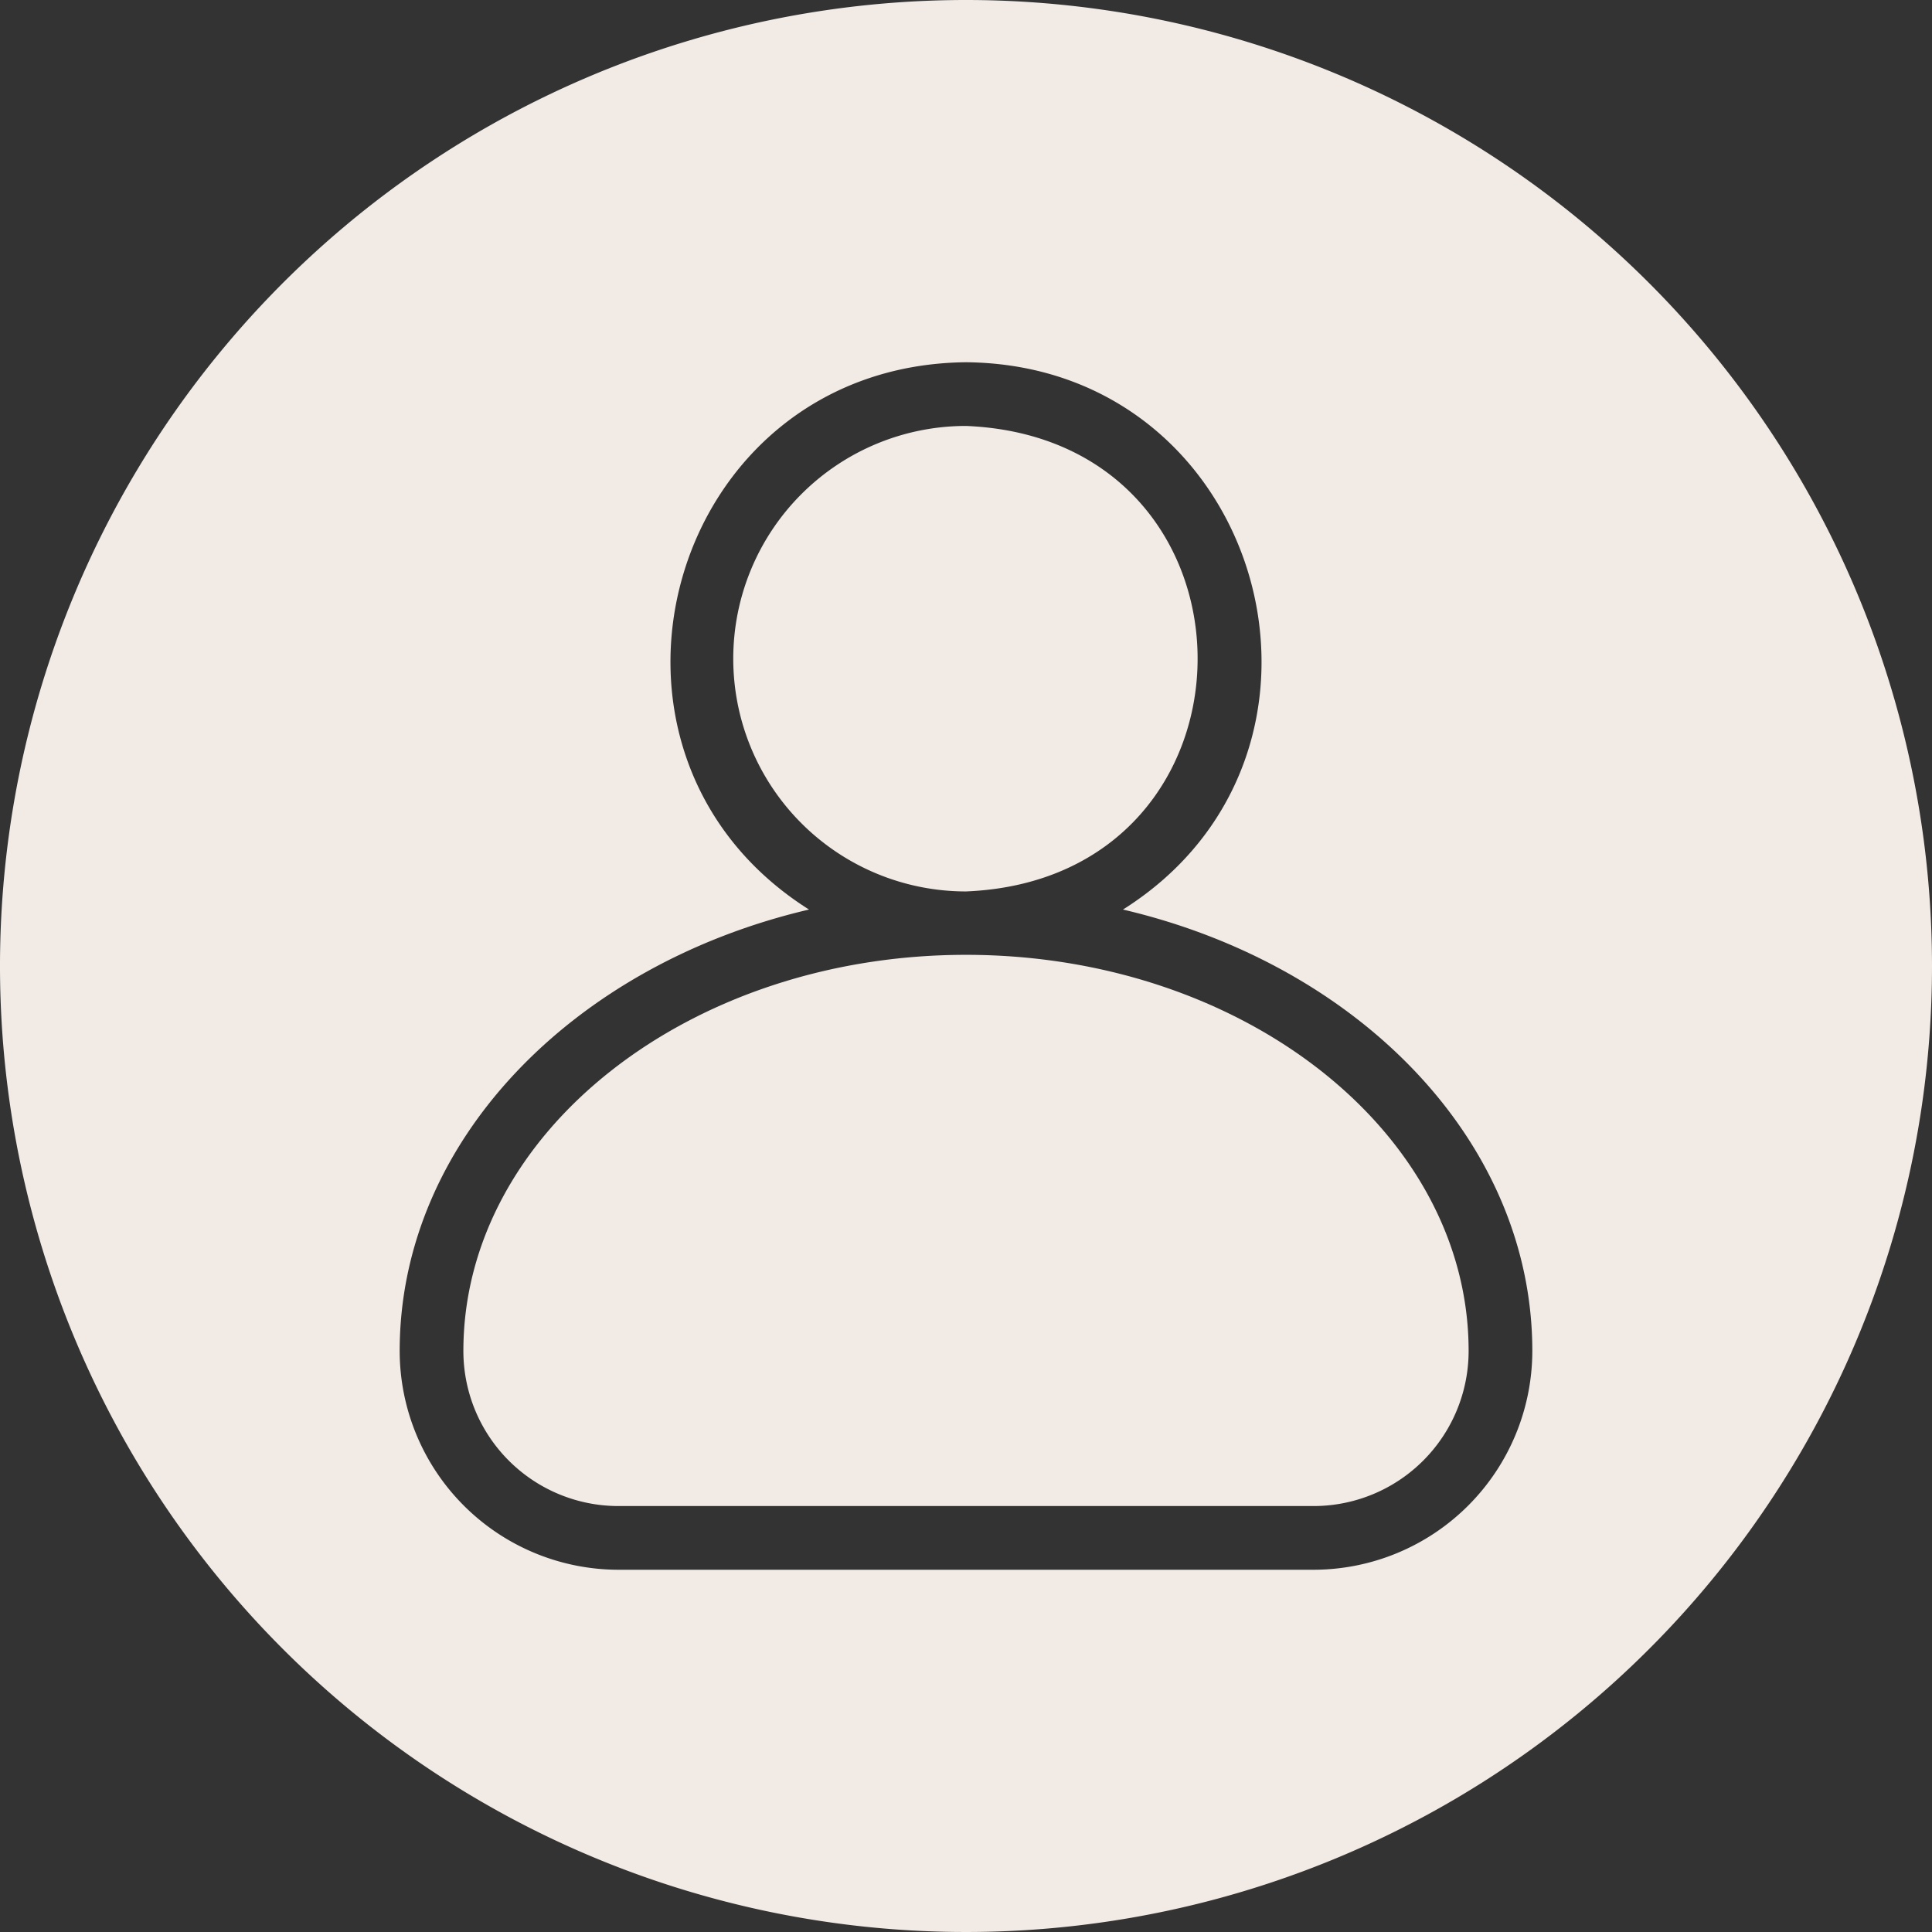
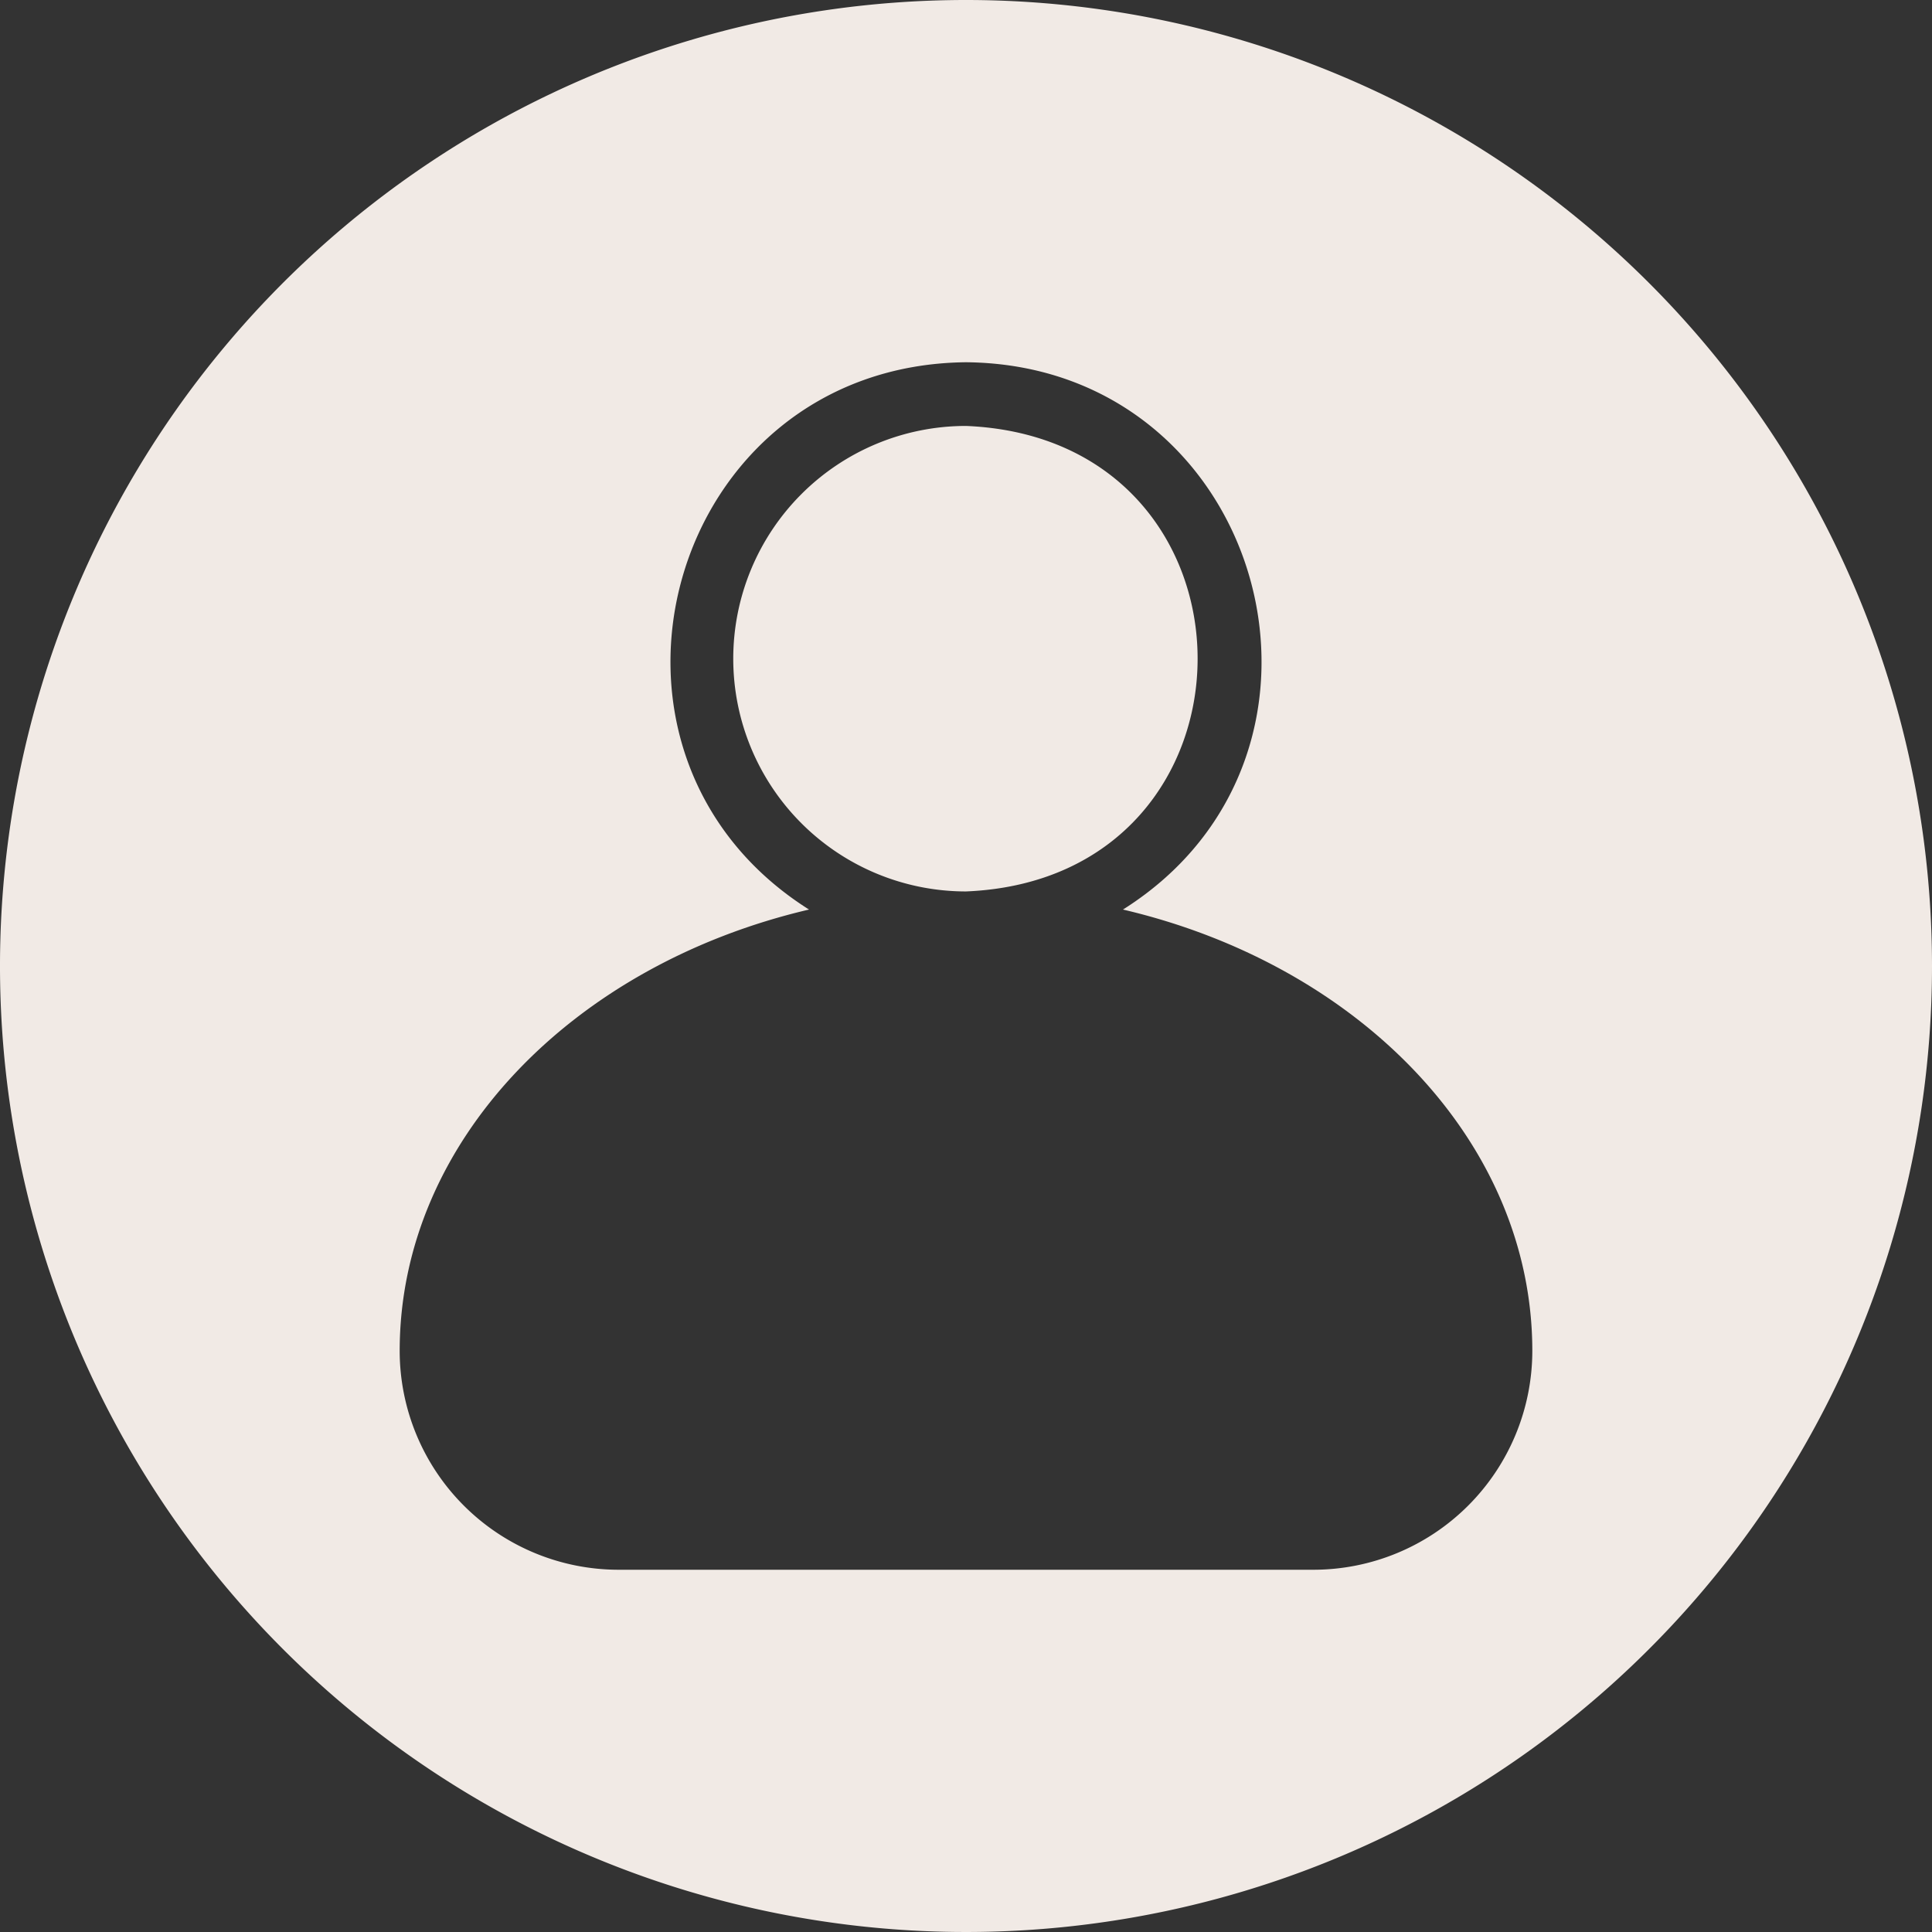
<svg xmlns="http://www.w3.org/2000/svg" data-name="Glyph Line" fill="#f1eae5" height="64" preserveAspectRatio="xMidYMid meet" version="1" viewBox="0.0 0.0 64.0 64.0" width="64" zoomAndPan="magnify">
  <rect x="0.0" y="0.0" width="64.0" height="64.0" fill="#333333" stroke="none" />
  <g id="change1_1">
    <path d="M32,29.53a7.71,7.71,0,1,1,0-15.42C42.23,14.53,42.23,29.11,32,29.53Z" />
  </g>
  <g id="change1_2">
-     <path d="M48.65,44.75a5.138,5.138,0,0,1-5.14,5.14H20.49a5.138,5.138,0,0,1-5.14-5.14c0-7.23,7.47-13.12,16.65-13.12S48.65,37.52,48.65,44.75Z" />
-   </g>
+     </g>
  <g id="change1_3">
    <path d="M32,0A32,32,0,1,0,64,32,32.004,32.004,0,0,0,32,0ZM43.51,52H20.49a7.255,7.255,0,0,1-7.25-7.25c0-6.93,5.74-12.79,13.56-14.62C18.55,24.92,22.11,12.1,32,12c9.89.09,13.45,12.93,5.2,18.13,7.82,1.83,13.56,7.69,13.56,14.62A7.255,7.255,0,0,1,43.51,52Z" />
  </g>
</svg>